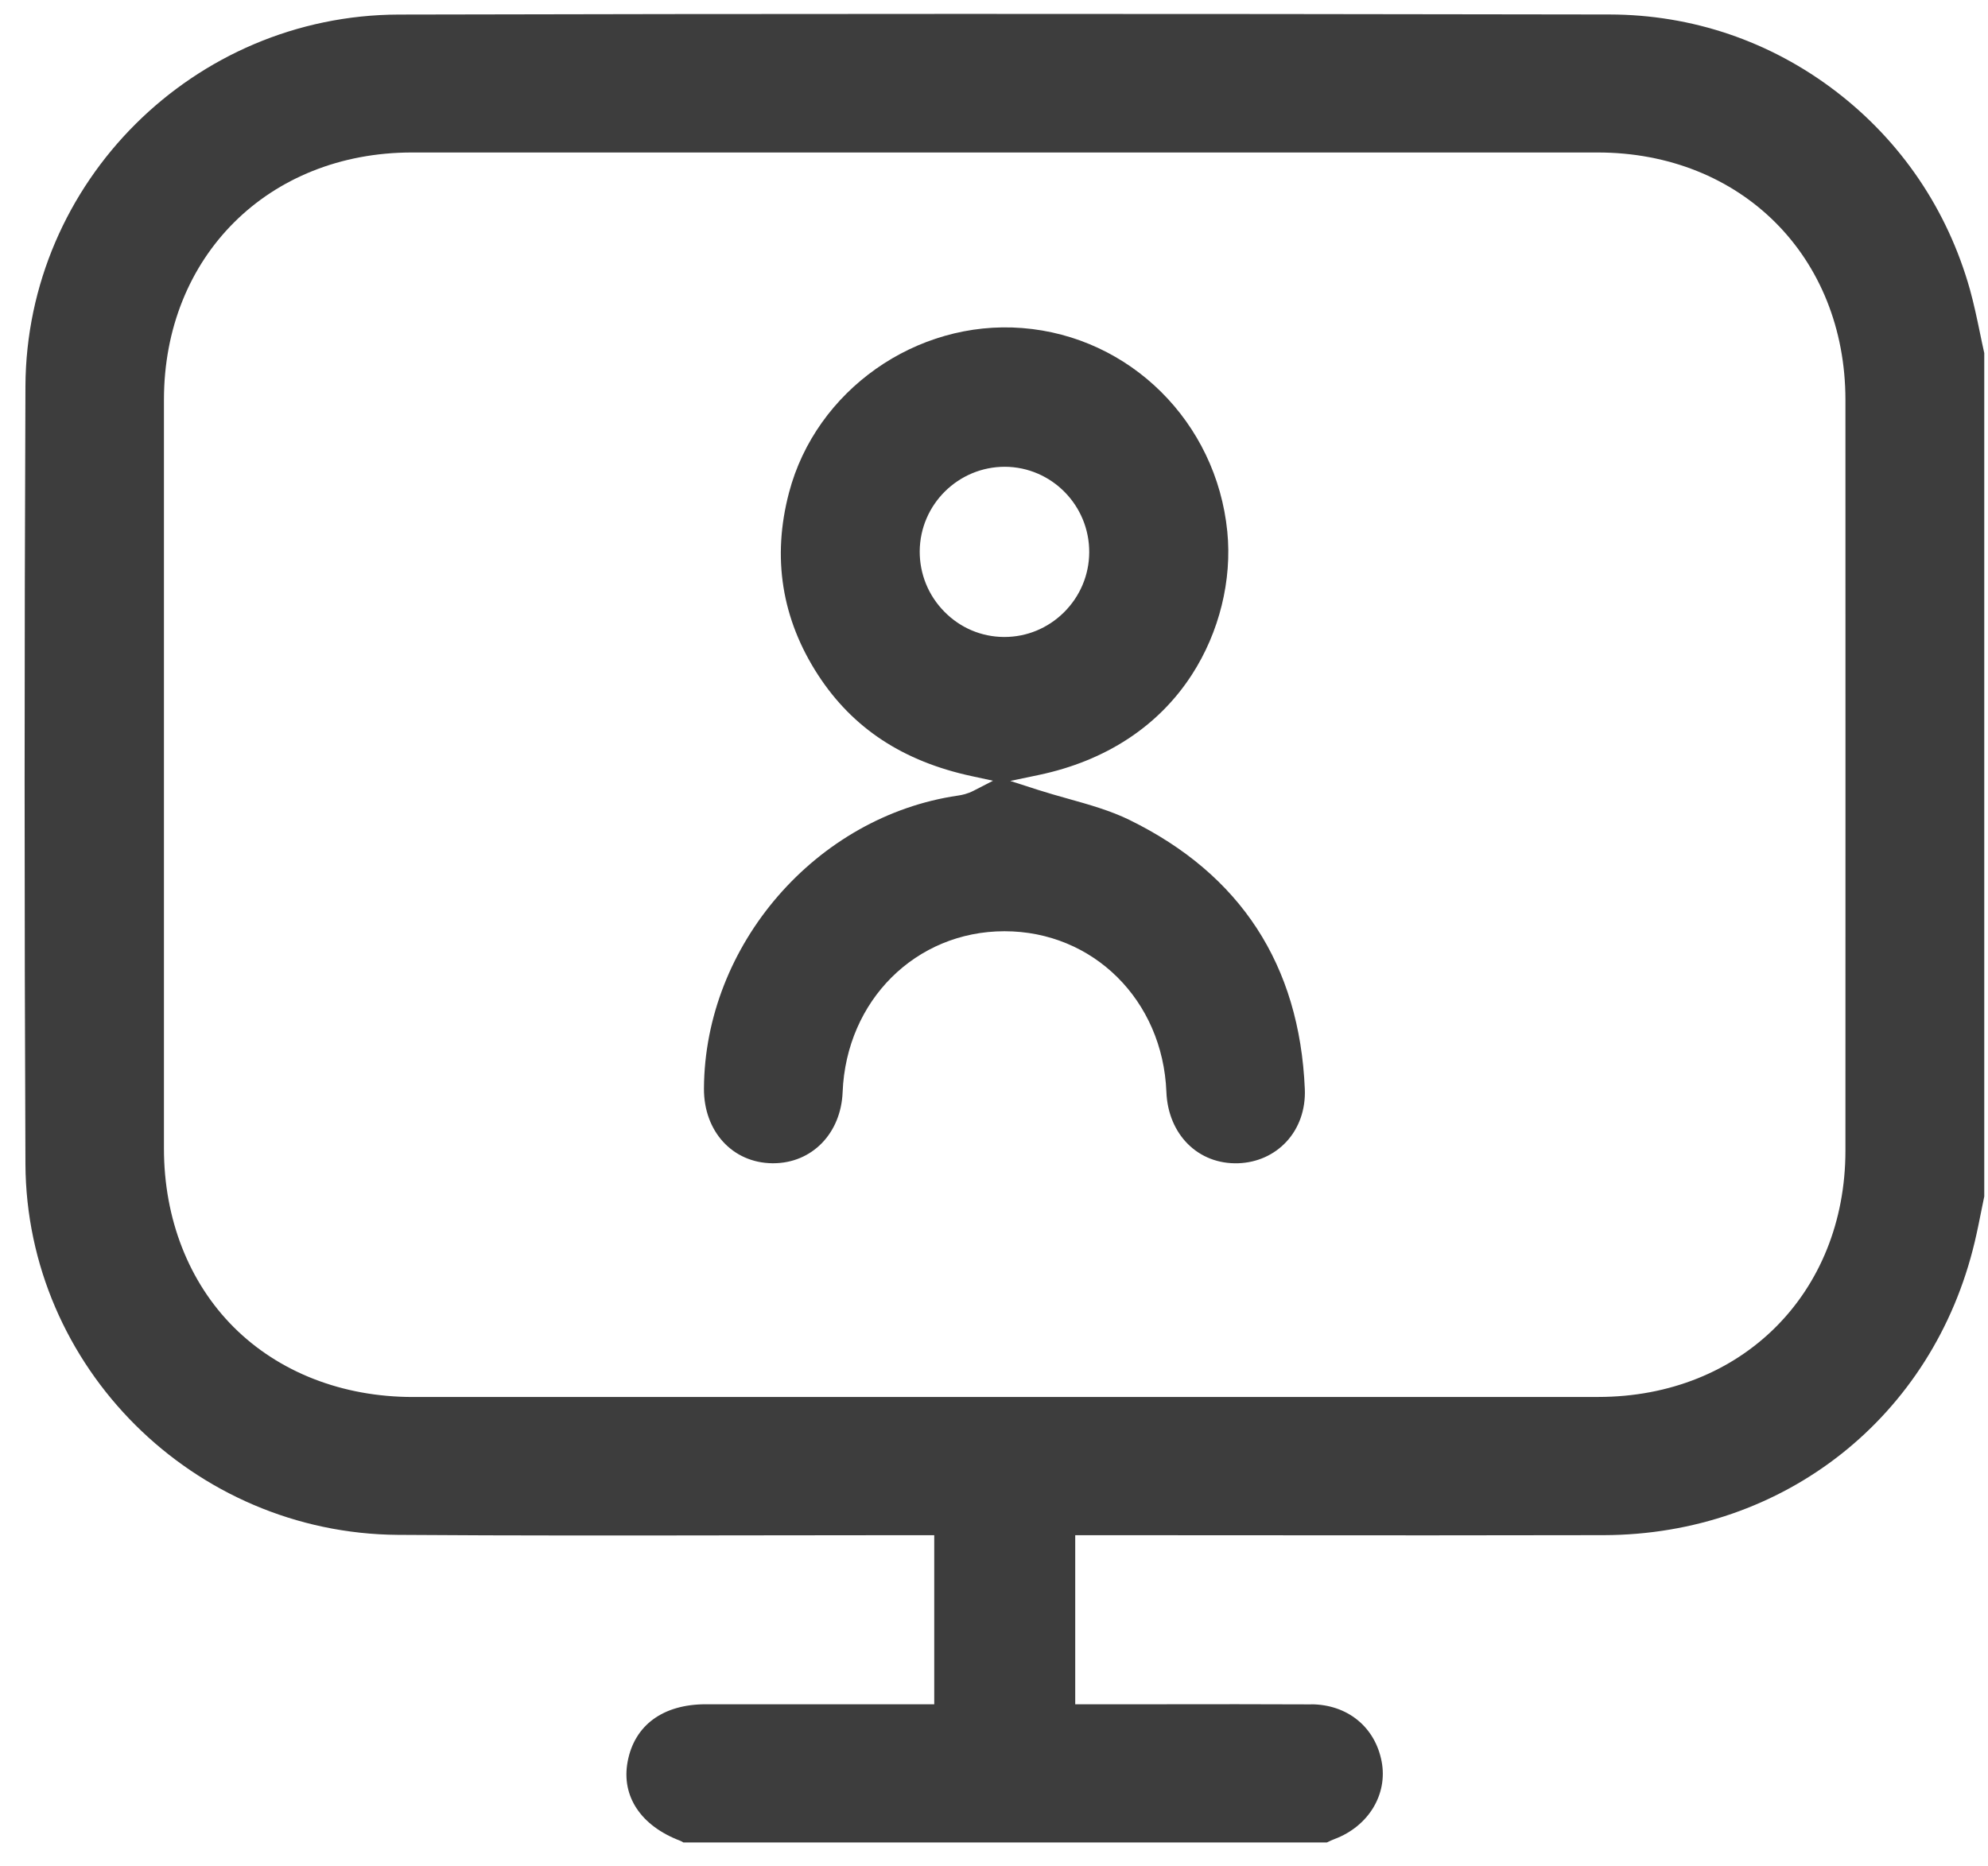
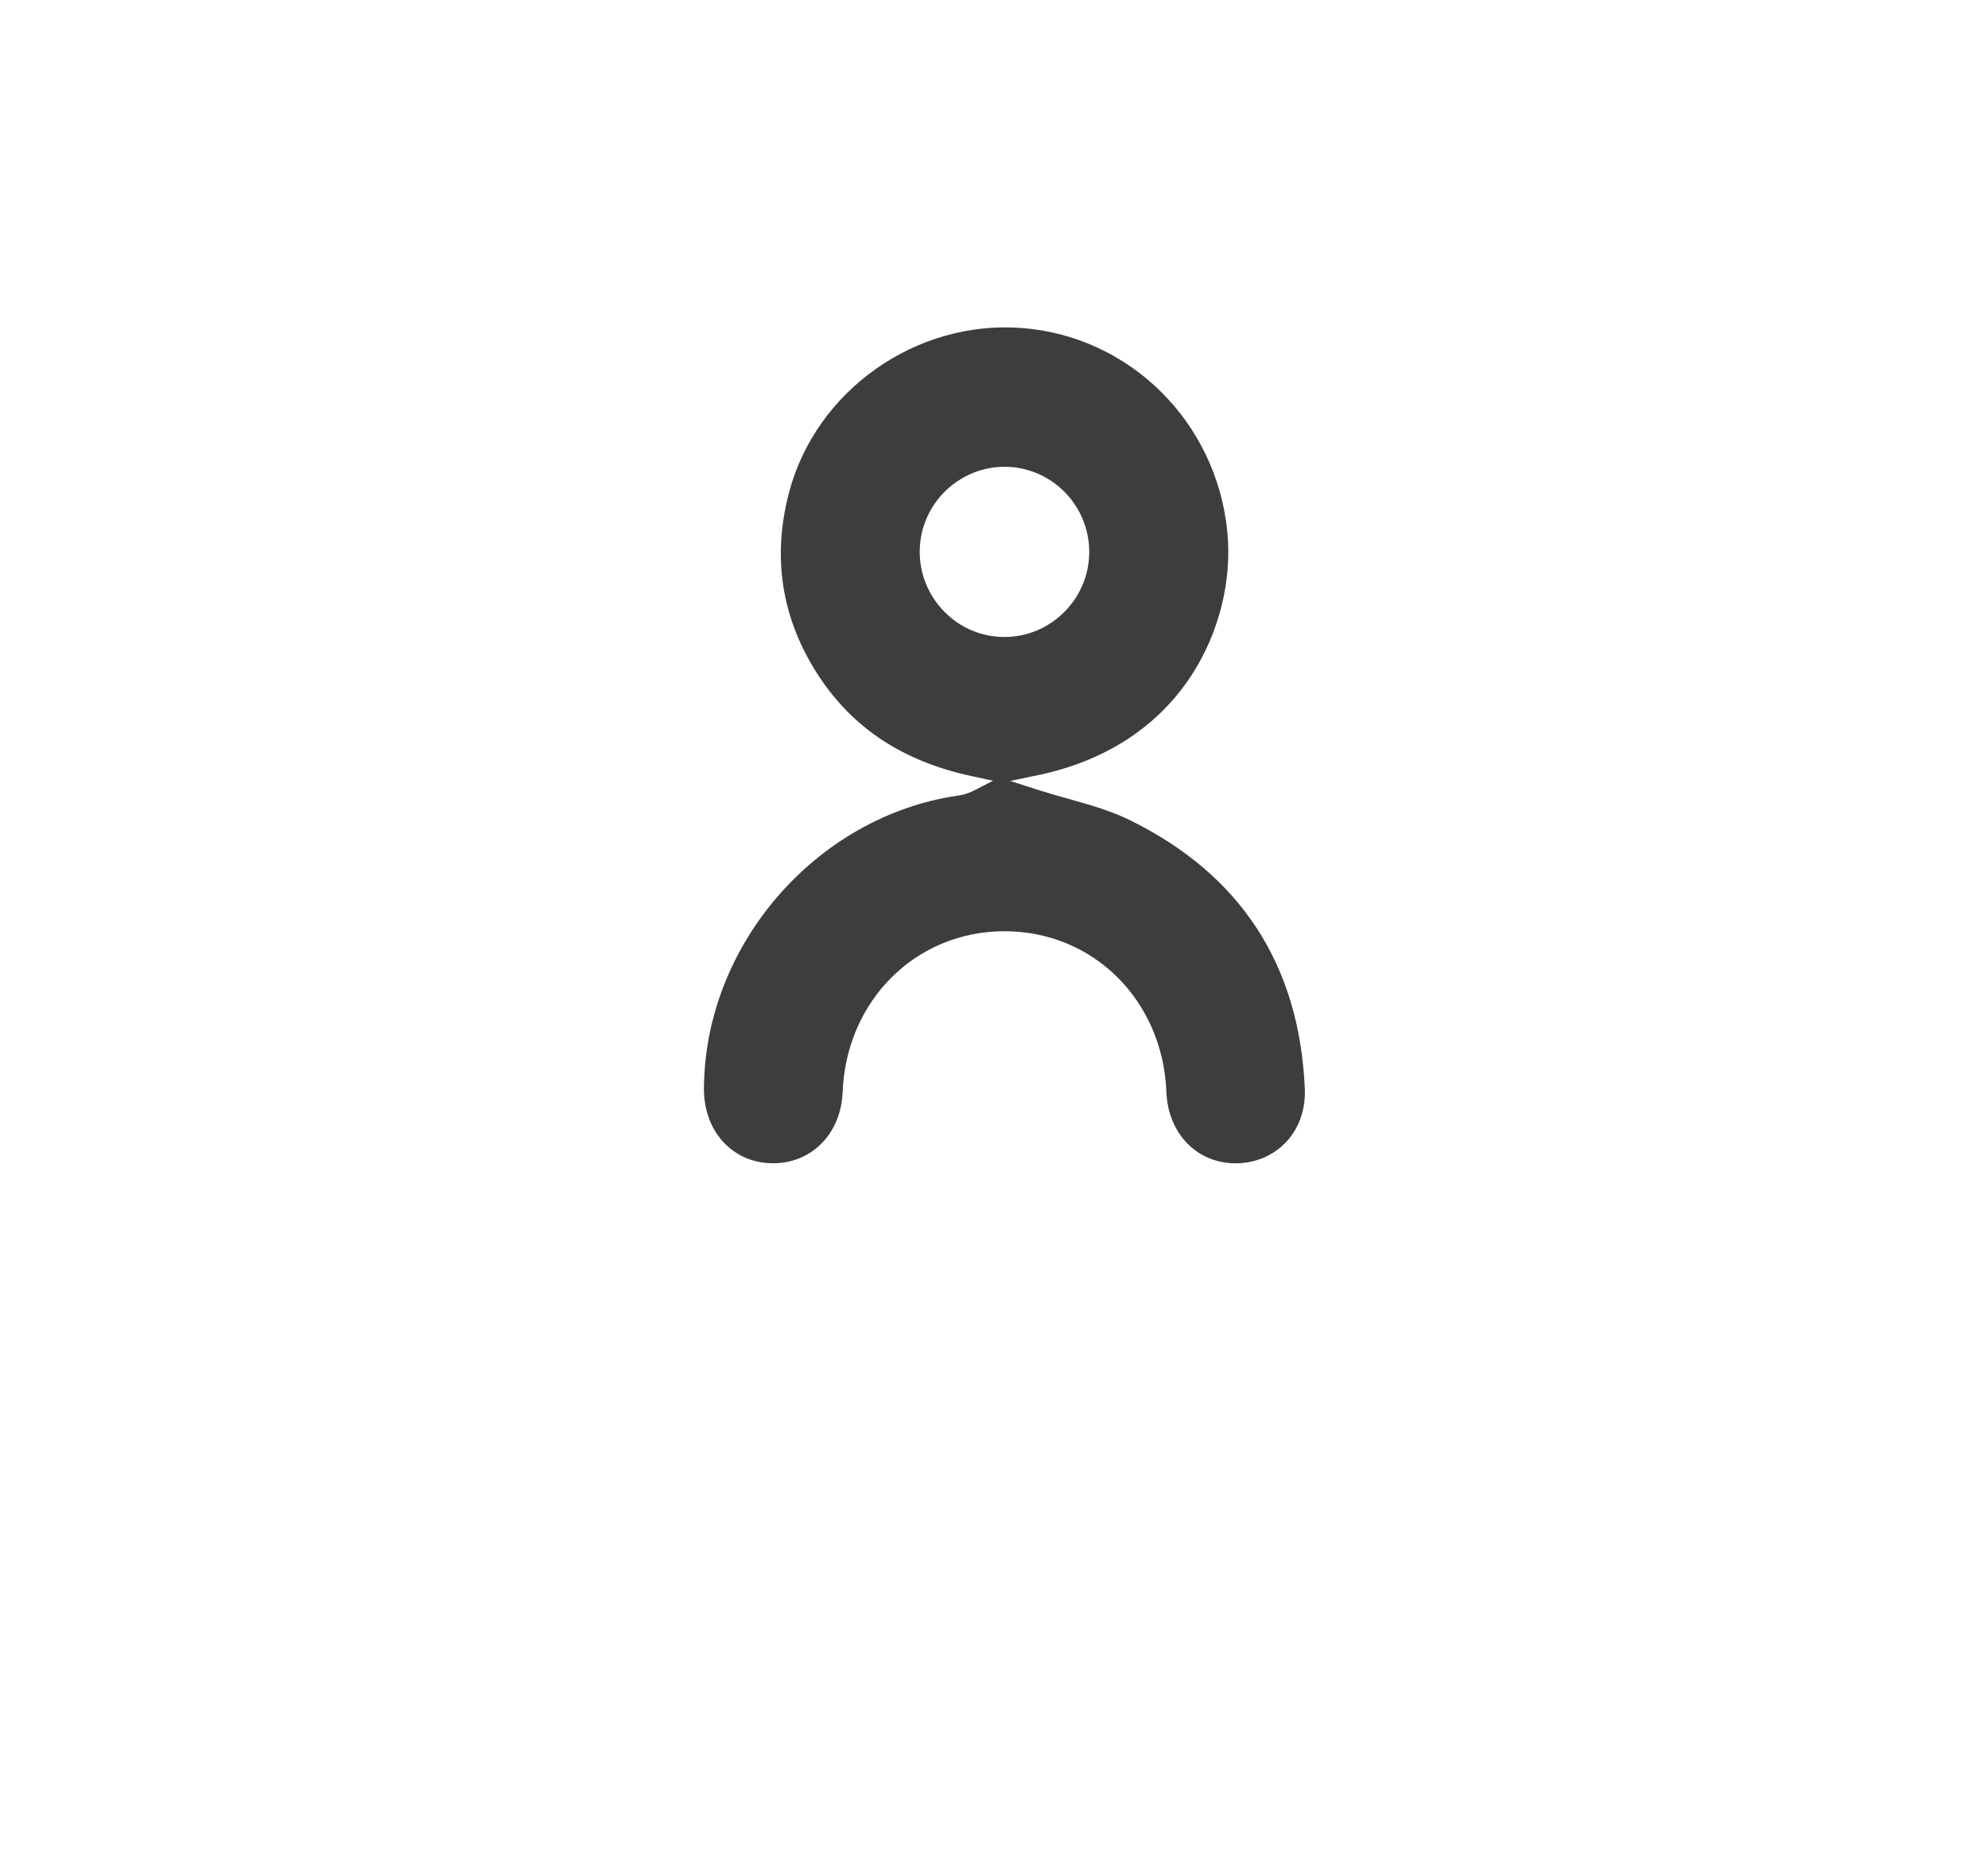
<svg xmlns="http://www.w3.org/2000/svg" width="49" height="46" viewBox="0 0 49 46" fill="none">
-   <path d="M32.317 42.017C31.102 42.011 29.868 42.012 28.674 42.014C28.162 42.014 27.649 42.014 27.138 42.014H26.502V37.846H27.224C28.483 37.846 29.742 37.846 31 37.848C33.796 37.85 36.687 37.852 39.531 37.845C43.975 37.833 47.649 34.929 48.672 30.619C48.733 30.363 48.786 30.098 48.837 29.842C48.86 29.726 48.883 29.611 48.908 29.495V8.704C48.871 8.541 48.837 8.376 48.803 8.212C48.729 7.854 48.651 7.484 48.553 7.131C48 5.169 46.857 3.481 45.248 2.25C43.634 1.016 41.707 0.361 39.676 0.357C28.032 0.337 18.549 0.338 9.832 0.359C4.778 0.372 0.649 4.483 0.627 9.524C0.6 16.072 0.6 22.522 0.627 28.694C0.65 33.7 4.768 37.802 9.807 37.838C12.682 37.859 15.606 37.854 18.432 37.85C19.707 37.848 20.982 37.846 22.256 37.846H23.027V42.014H20.886C19.723 42.014 18.56 42.014 17.397 42.014C16.341 42.014 15.638 42.53 15.47 43.428C15.31 44.281 15.794 45.011 16.768 45.38C16.798 45.392 16.823 45.407 16.843 45.421H32.704C32.713 45.417 32.722 45.413 32.731 45.409C32.782 45.384 32.835 45.358 32.893 45.337C33.73 45.023 34.208 44.237 34.055 43.427C33.893 42.573 33.211 42.019 32.317 42.015V42.017ZM20.42 34.439C17.005 34.439 13.59 34.439 10.175 34.439C8.439 34.439 6.873 33.828 5.762 32.719C4.653 31.611 4.041 30.047 4.041 28.315C4.041 22.161 4.04 16.009 4.041 9.855C4.041 6.323 6.613 3.76 10.155 3.759C19.895 3.758 29.636 3.758 39.377 3.759C42.916 3.759 45.485 6.325 45.486 9.859C45.487 16.028 45.488 22.196 45.486 28.365C45.485 31.882 42.924 34.436 39.397 34.438C37.42 34.439 35.444 34.439 33.468 34.439C32.015 34.439 30.562 34.439 29.11 34.439H24.762H20.42Z" fill="#3D3D3D" />
  <path d="M27.839 20.213C27.367 19.982 26.835 19.833 26.321 19.689C26.079 19.621 25.83 19.551 25.587 19.473L24.901 19.252L25.607 19.104C27.252 18.758 28.556 17.904 29.377 16.633C30.053 15.589 30.371 14.3 30.25 13.1C29.98 10.404 27.855 8.296 25.198 8.087C22.583 7.881 20.111 9.623 19.448 12.142C19.025 13.745 19.267 15.259 20.164 16.64C21.018 17.953 22.257 18.769 23.953 19.134L24.476 19.247L24 19.492C23.844 19.572 23.711 19.599 23.612 19.613C20.119 20.122 17.369 23.294 17.351 26.834C17.345 27.89 18.054 28.666 19.035 28.677C19.043 28.677 19.051 28.677 19.057 28.677C20.01 28.677 20.728 27.944 20.769 26.924C20.858 24.664 22.572 22.959 24.756 22.957H24.759C26.945 22.957 28.66 24.659 28.749 26.918C28.79 27.969 29.534 28.71 30.52 28.677C30.984 28.661 31.405 28.472 31.709 28.144C32.022 27.806 32.182 27.345 32.161 26.847C32.031 23.785 30.576 21.554 27.84 20.214L27.839 20.213ZM24.757 15.703C24.757 15.703 24.749 15.703 24.745 15.703C24.191 15.7 23.668 15.479 23.275 15.078C22.882 14.679 22.667 14.15 22.669 13.592C22.676 12.436 23.62 11.505 24.77 11.507C25.921 11.513 26.853 12.46 26.847 13.617C26.844 14.174 26.623 14.699 26.225 15.095C25.829 15.487 25.308 15.703 24.757 15.703Z" fill="#3D3D3D" />
</svg>